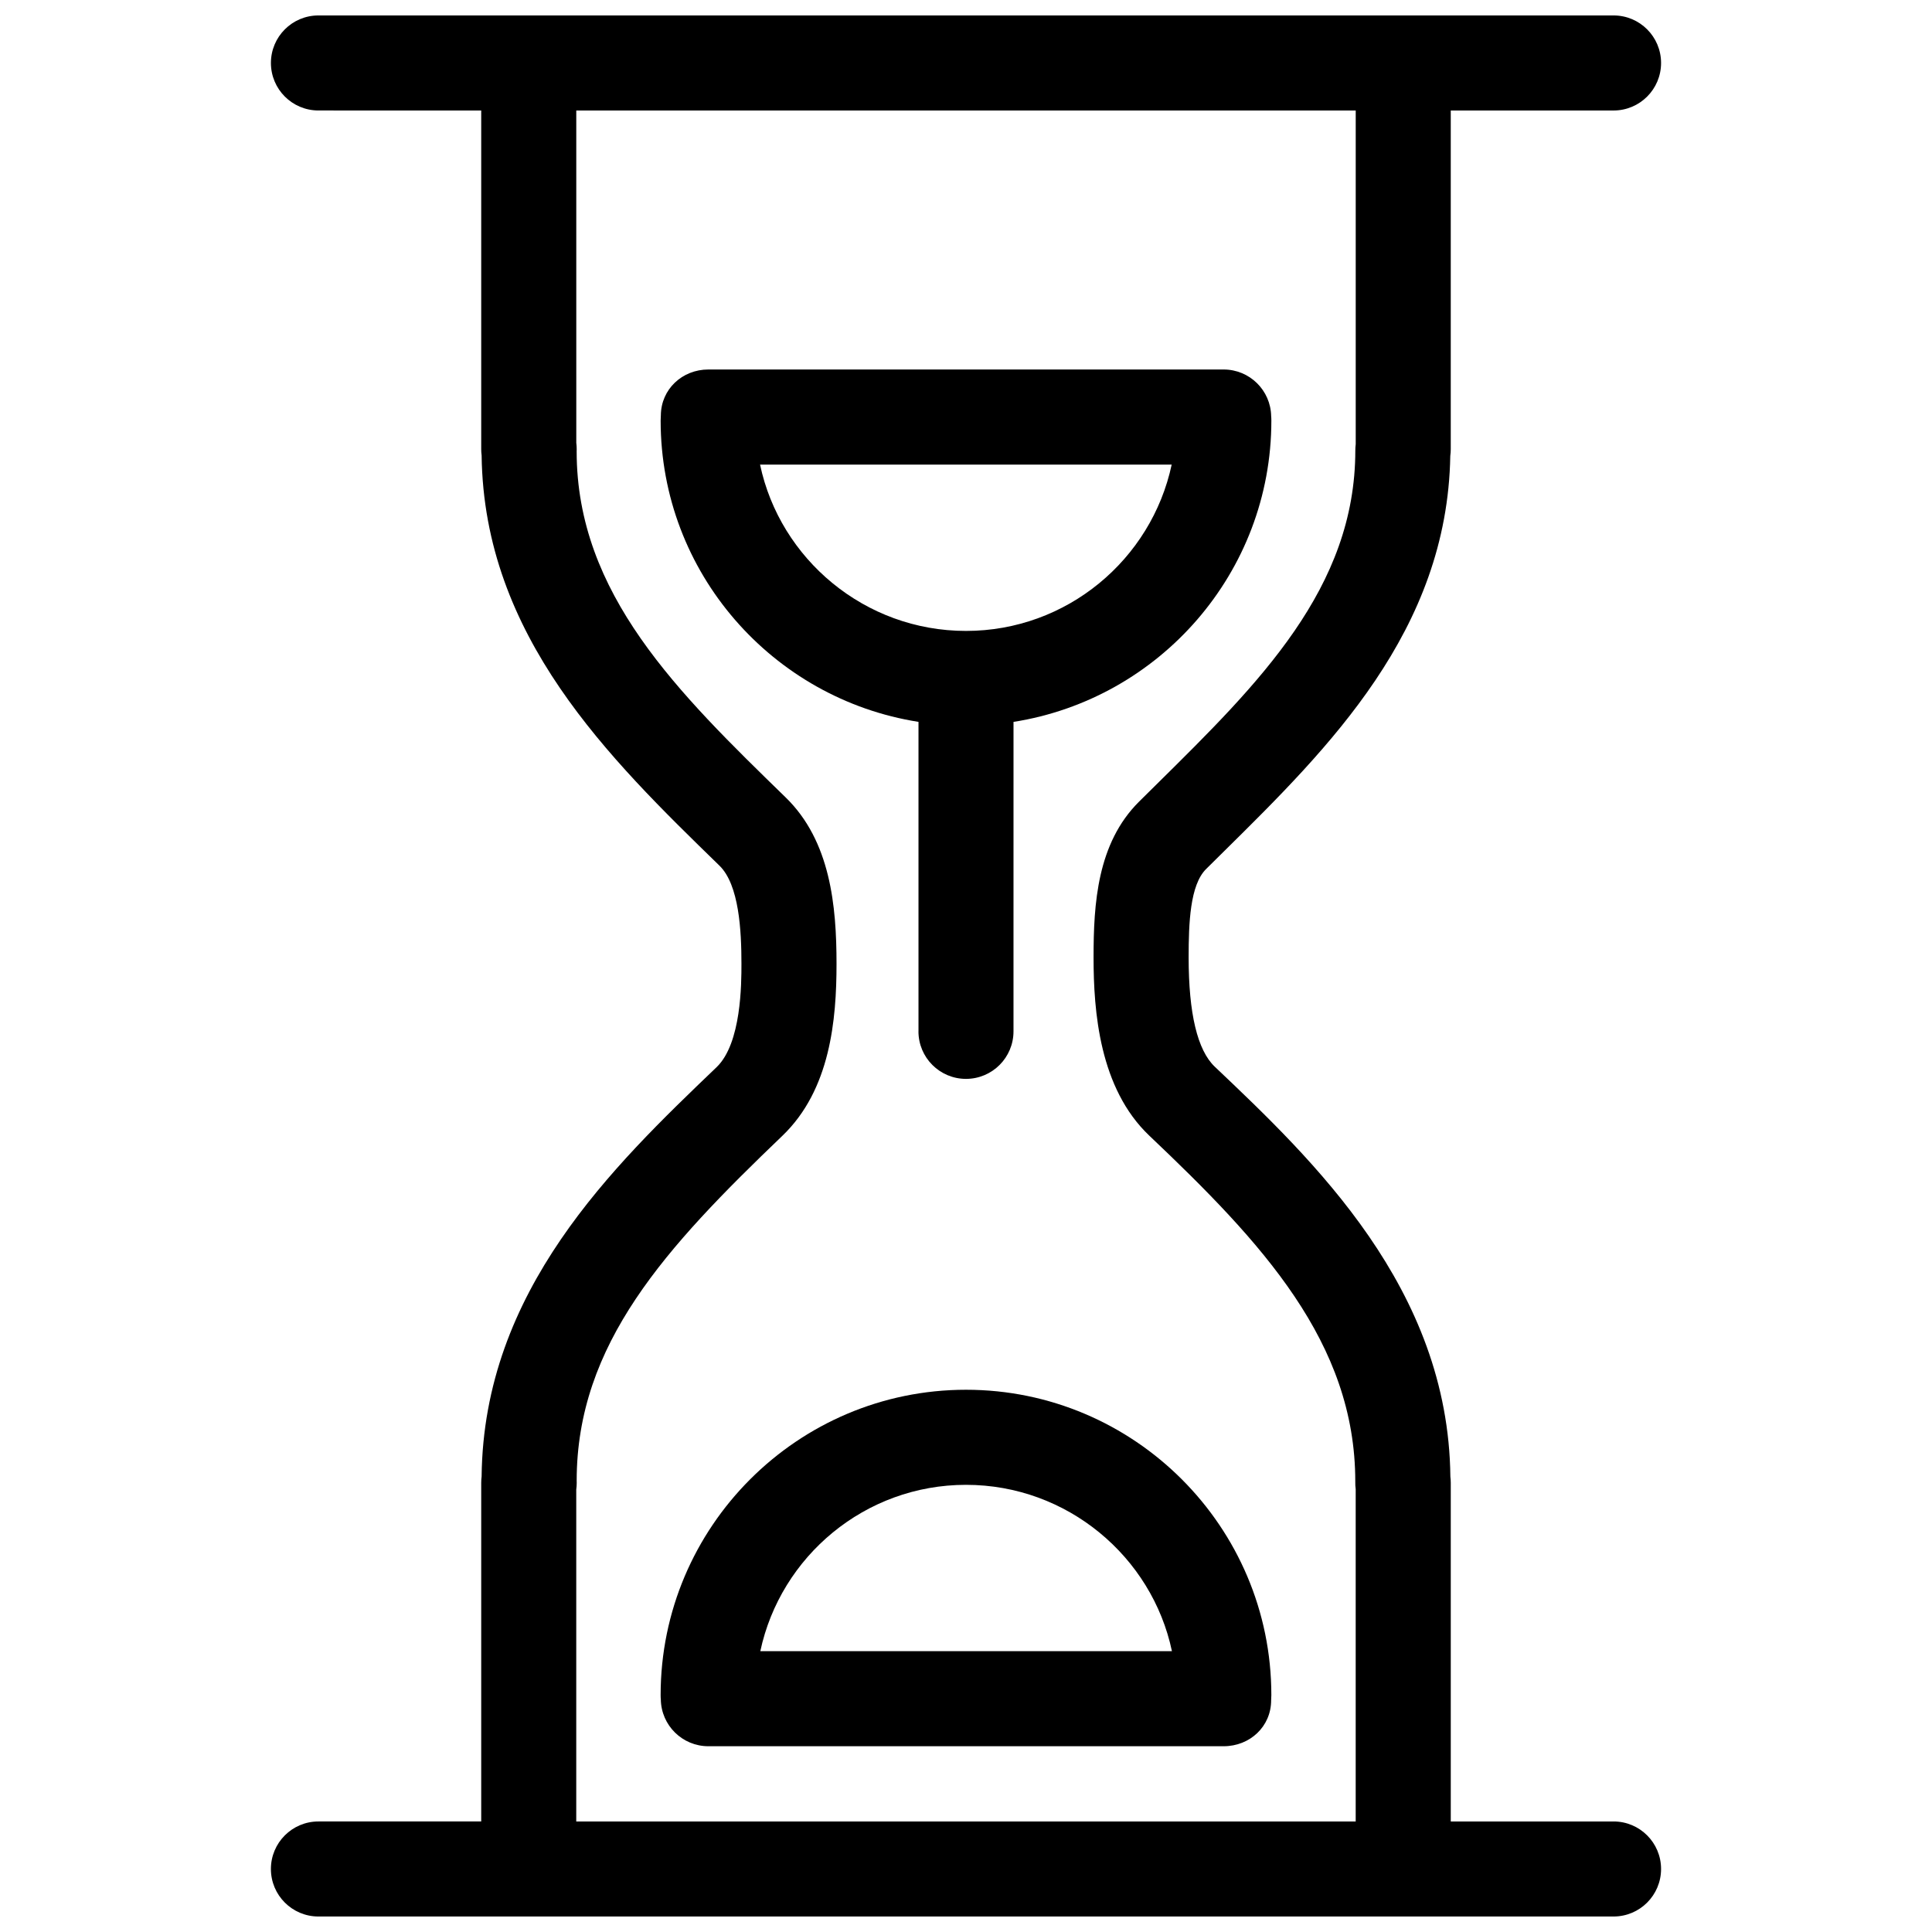
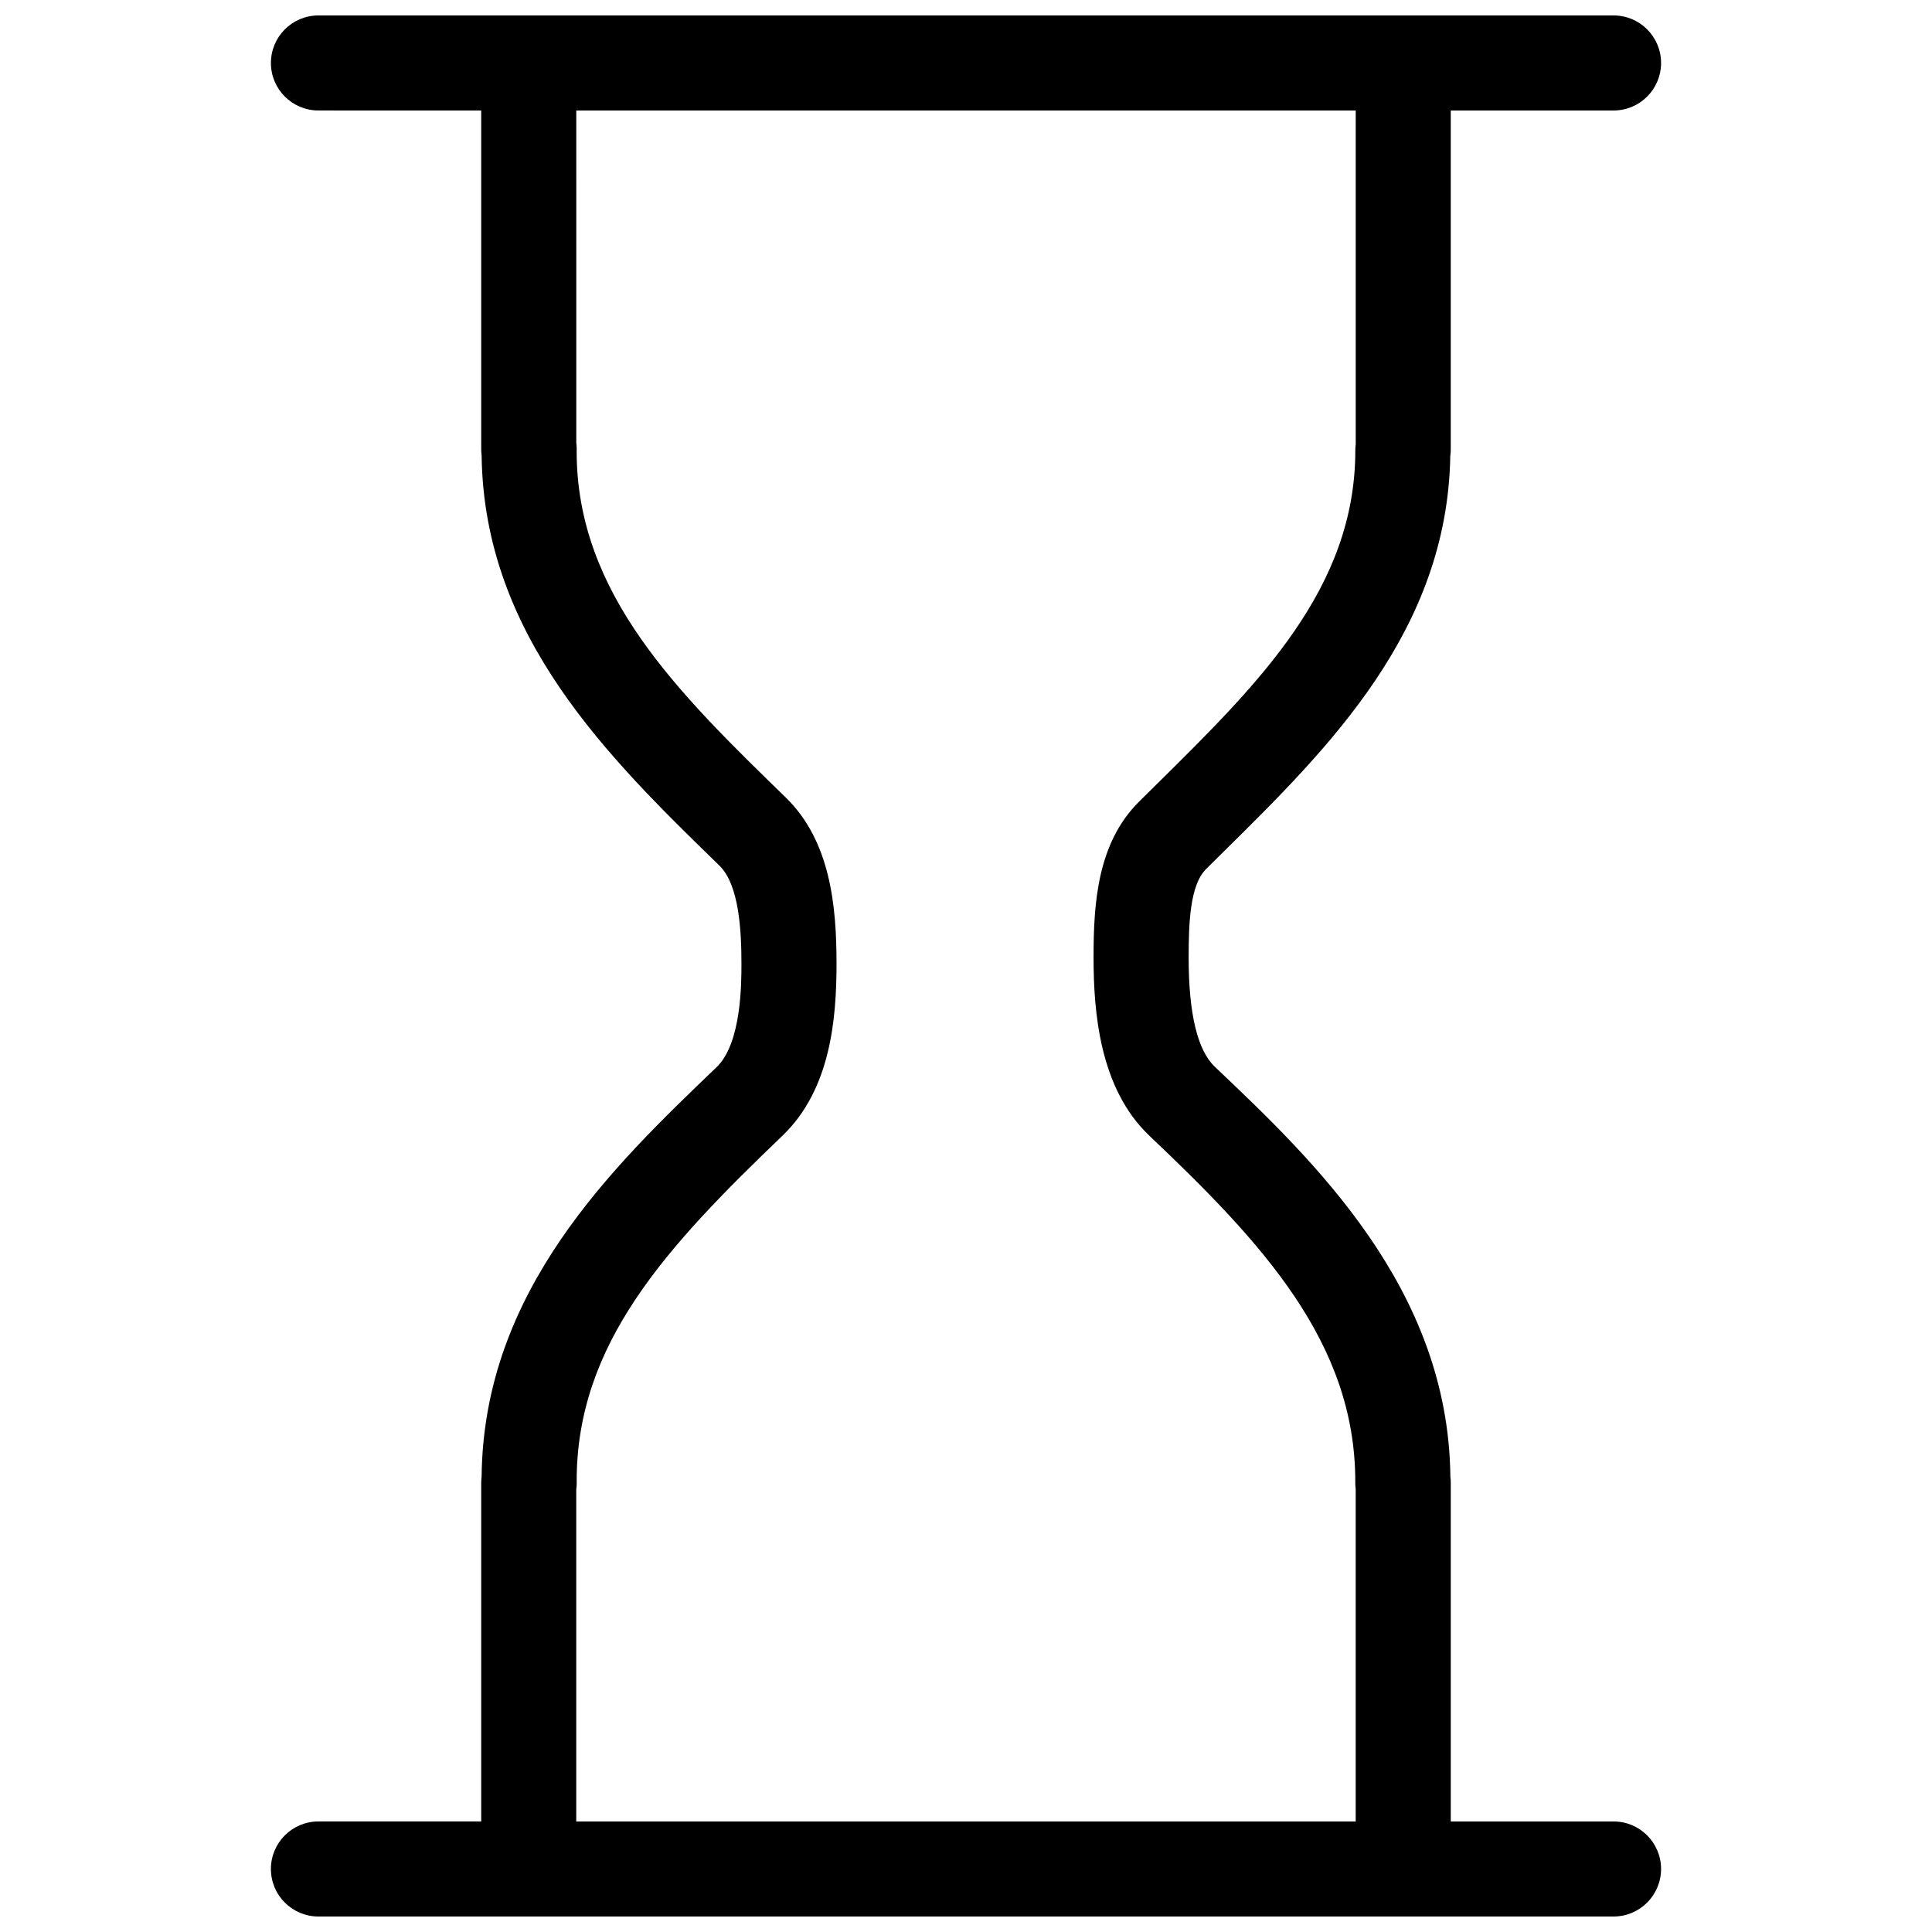
<svg xmlns="http://www.w3.org/2000/svg" width="800px" height="800px" version="1.1" viewBox="144 144 512 512">
  <defs>
    <clipPath id="a">
      <path d="m215 148.09h370v503.81h-370z" />
    </clipPath>
  </defs>
  <g clip-path="url(#a)">
    <path d="m571.61 626.71h-43.141v-89.738c0-0.559-0.039-1.109-0.105-1.648-0.523-49.891-36.281-83.82-62.441-108.64-4.59-4.359-6.922-14.102-6.922-28.953 0-9.113 0.359-19.191 4.621-23.422l4.734-4.684c27.77-27.422 59.199-58.461 59.984-104.81 0.086-0.59 0.125-1.188 0.125-1.805v-89.727h43.141c6.957 0 12.594-5.637 12.594-12.594 0.004-6.961-5.637-12.598-12.59-12.598h-343.22c-6.957 0-12.594 5.637-12.594 12.594s5.637 12.594 12.594 12.594l43.137 0.004v89.734c0 0.562 0.035 1.125 0.109 1.668 0.605 47.969 33.738 80.215 63.027 108.72 5.223 5.082 5.828 17.277 5.828 26 0 5.215 0 21.09-6.578 27.398-27.543 26.383-61.766 59.176-62.281 108.5-0.07 0.543-0.105 1.102-0.105 1.668v89.734h-43.141c-6.957 0-12.594 5.637-12.594 12.594 0 6.957 5.637 12.594 12.594 12.594h343.22c6.957 0 12.594-5.637 12.594-12.594 0.004-6.953-5.637-12.594-12.59-12.594zm-274.89-88.023c0.074-0.559 0.117-1.133 0.117-1.715l-0.012-0.539c0-36.316 23.629-61.844 54.523-91.445 12.707-12.184 14.34-30.758 14.34-45.578 0-15.316-1.598-32.527-13.473-44.078-28.484-27.719-55.391-53.902-55.395-91.723 0.004-0.137 0.012-0.449 0.012-0.586 0-0.562-0.035-1.117-0.109-1.664l-0.004-88.074h206.56v88.445c-0.07 0.535-0.105 1.078-0.105 1.629 0 36.492-25.508 61.68-52.523 88.352l-4.781 4.727c-11.133 11.055-12.066 27.113-12.066 41.301 0 14.254 1.531 34.656 14.777 47.227 29.871 28.34 54.594 54.777 54.582 91.668-0.02 0.68 0.02 1.355 0.109 2.016v88.062h-206.56v-88.023z" />
  </g>
-   <path d="m400 512.3c-44.621 0-80.926 36.305-80.926 80.926 0 0.488 0.023 0.961 0.051 1.145 0.105 6.879 5.715 12.398 12.594 12.398h136.56c6.957 0 12.586-5.219 12.586-12.176 0.02-0.297 0.055-1.066 0.055-1.367 0.004-44.621-36.305-80.926-80.922-80.926zm-54.508 69.277c5.371-25.156 27.773-44.082 54.508-44.082 26.832 0 49.305 19.062 54.574 44.082z" />
-   <path d="m387.4 417.32c0 6.957 5.637 12.594 12.594 12.594 6.957 0 12.594-5.637 12.594-12.594l0.004-82.012c38.648-6.082 68.332-39.516 68.332-79.844 0-0.488-0.023-0.961-0.051-1.145-0.105-6.879-5.719-12.398-12.594-12.398h-136.56c-6.918 0-12.531 5.219-12.586 12.137-0.02 0.309-0.055 1.098-0.055 1.402 0 40.324 29.684 73.762 68.332 79.844v82.016zm-41.98-150.2h109.09c-5.371 25.156-27.773 44.082-54.508 44.082-26.84 0.004-49.309-19.066-54.578-44.082z" />
</svg>